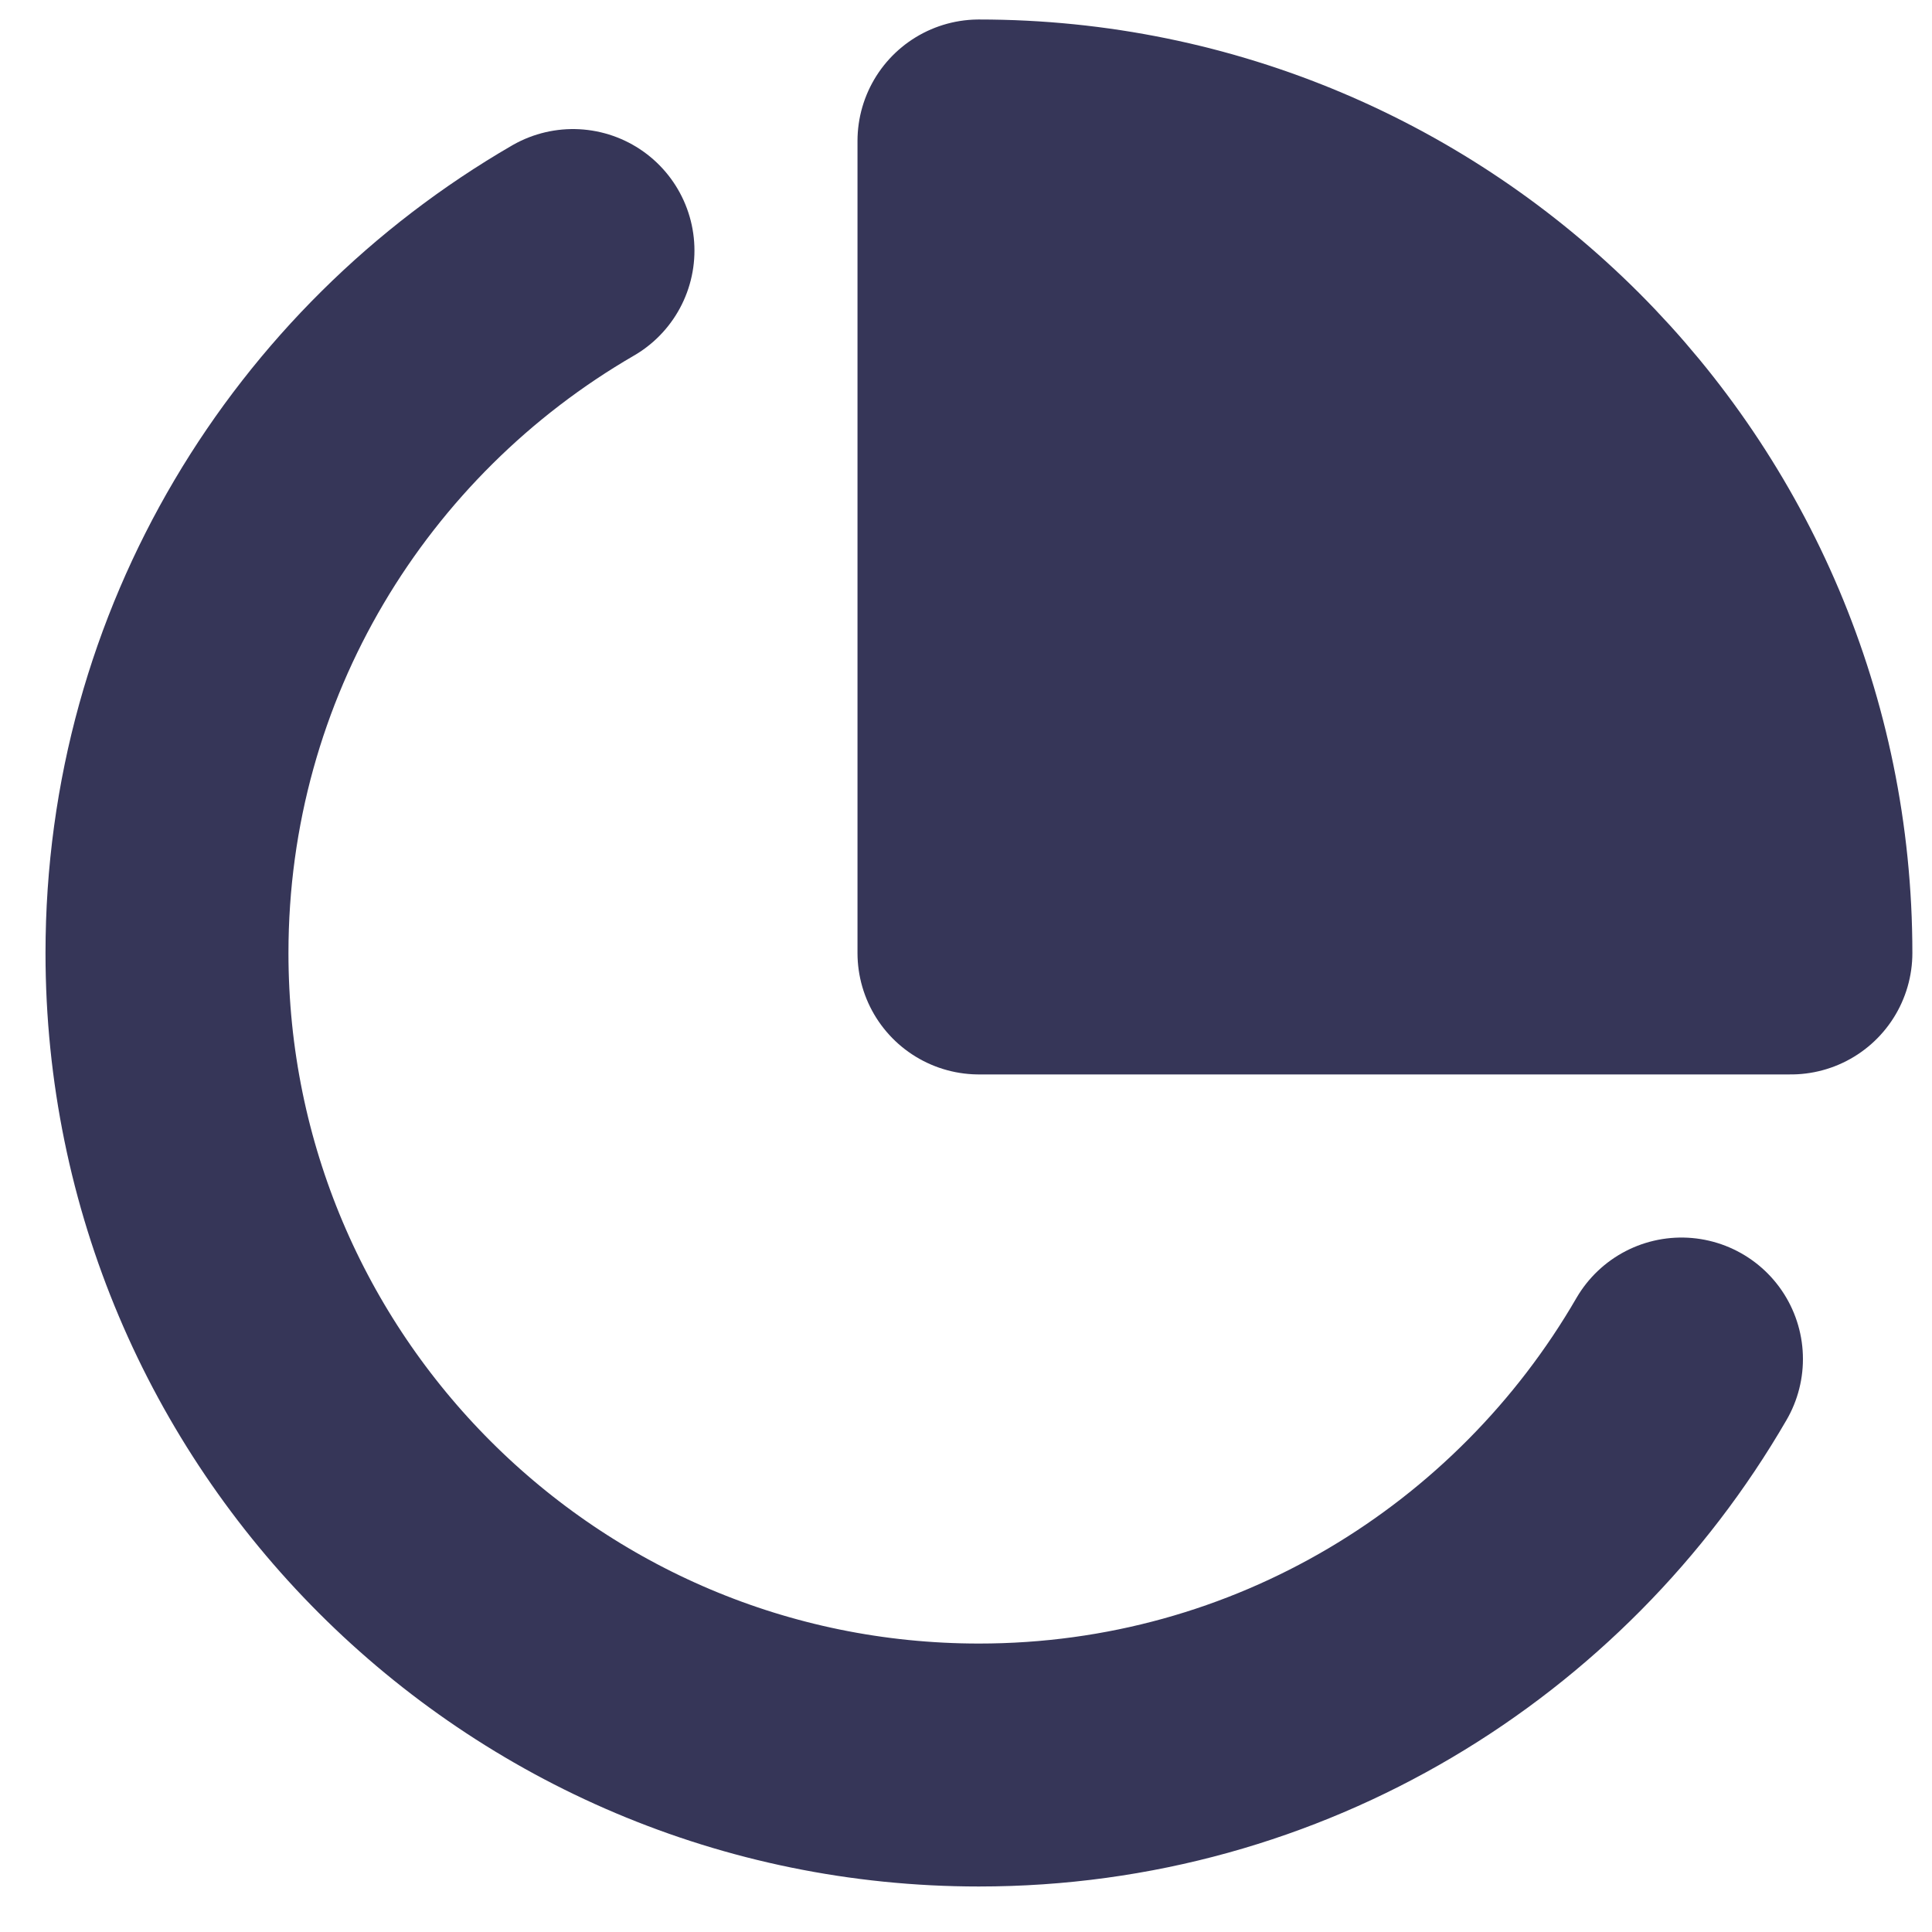
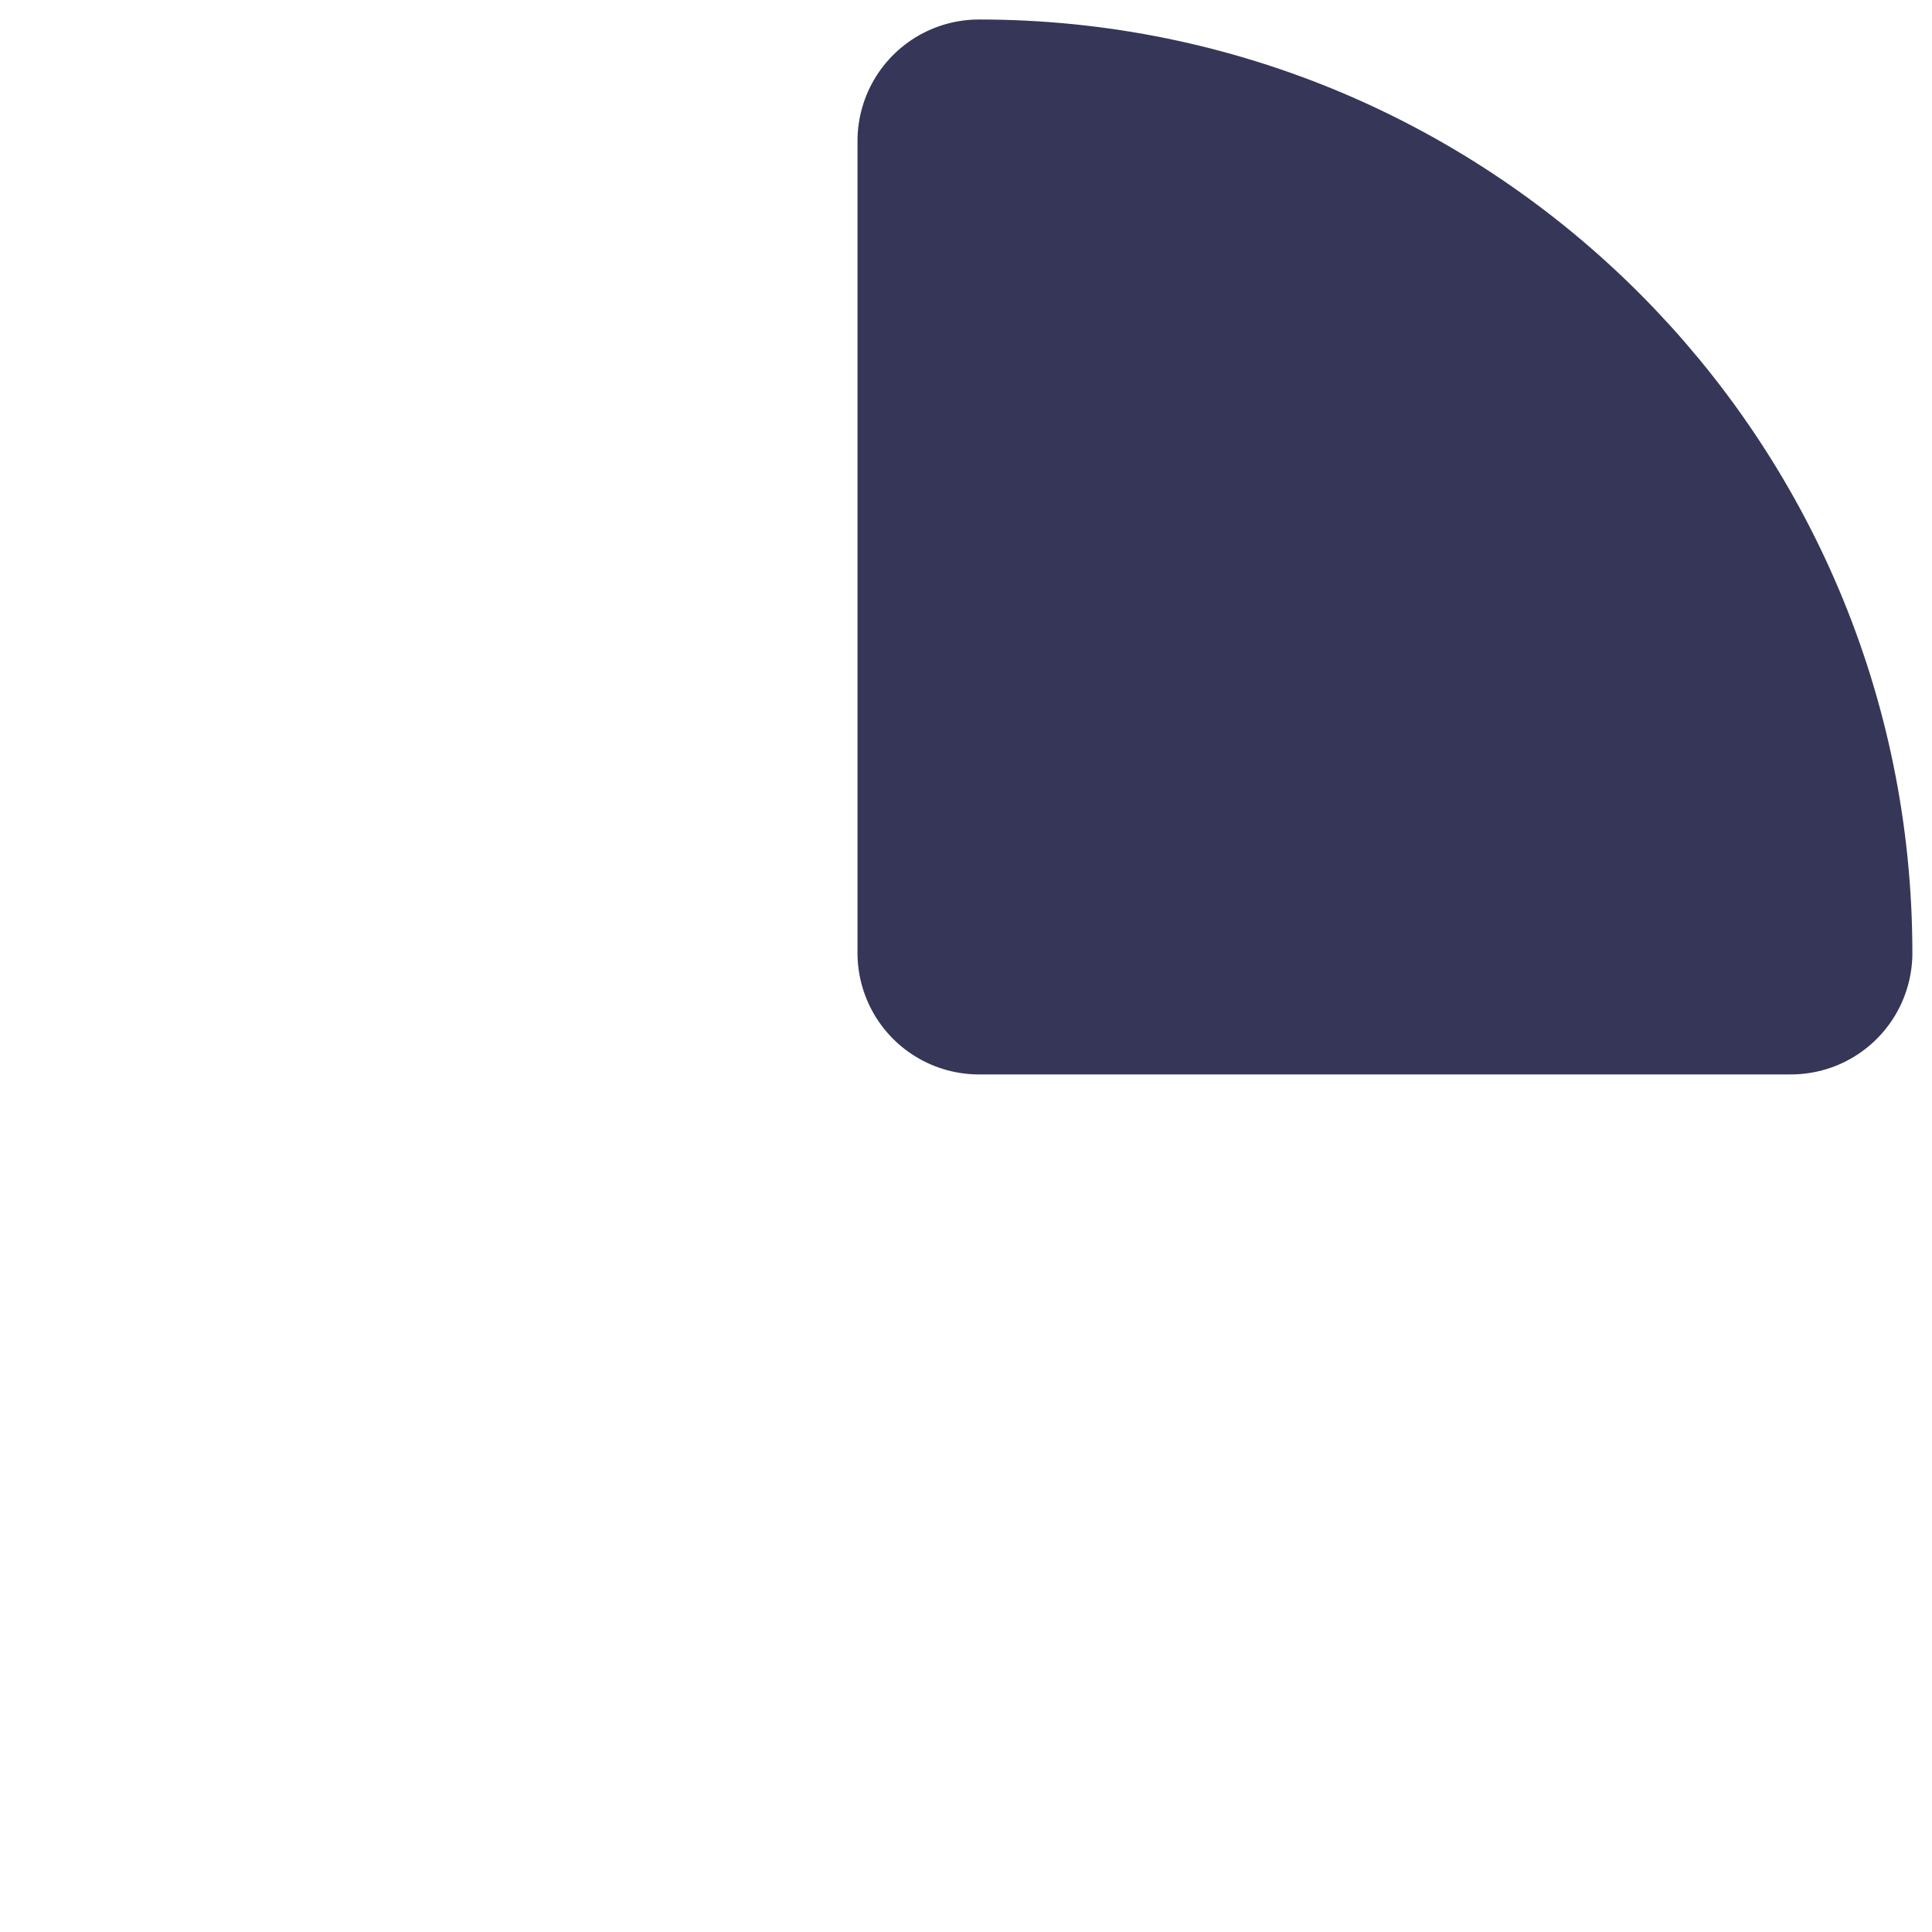
<svg xmlns="http://www.w3.org/2000/svg" width="28" height="28" viewBox="0 0 28 28" fill="none">
-   <path d="M8.304 3.631C4.79 5.667 2.42 9.458 2.42 13.812C2.42 20.311 7.689 25.58 14.188 25.58C18.541 25.58 22.333 23.21 24.369 19.696" stroke="#363658" stroke-width="3.521" stroke-linecap="round" stroke-linejoin="round" />
  <path d="M14.188 13.811H25.955C25.955 7.312 20.687 2.043 14.188 2.043V13.811Z" fill="#363658" stroke="#363658" stroke-width="3.521" stroke-linecap="round" stroke-linejoin="round" />
</svg>